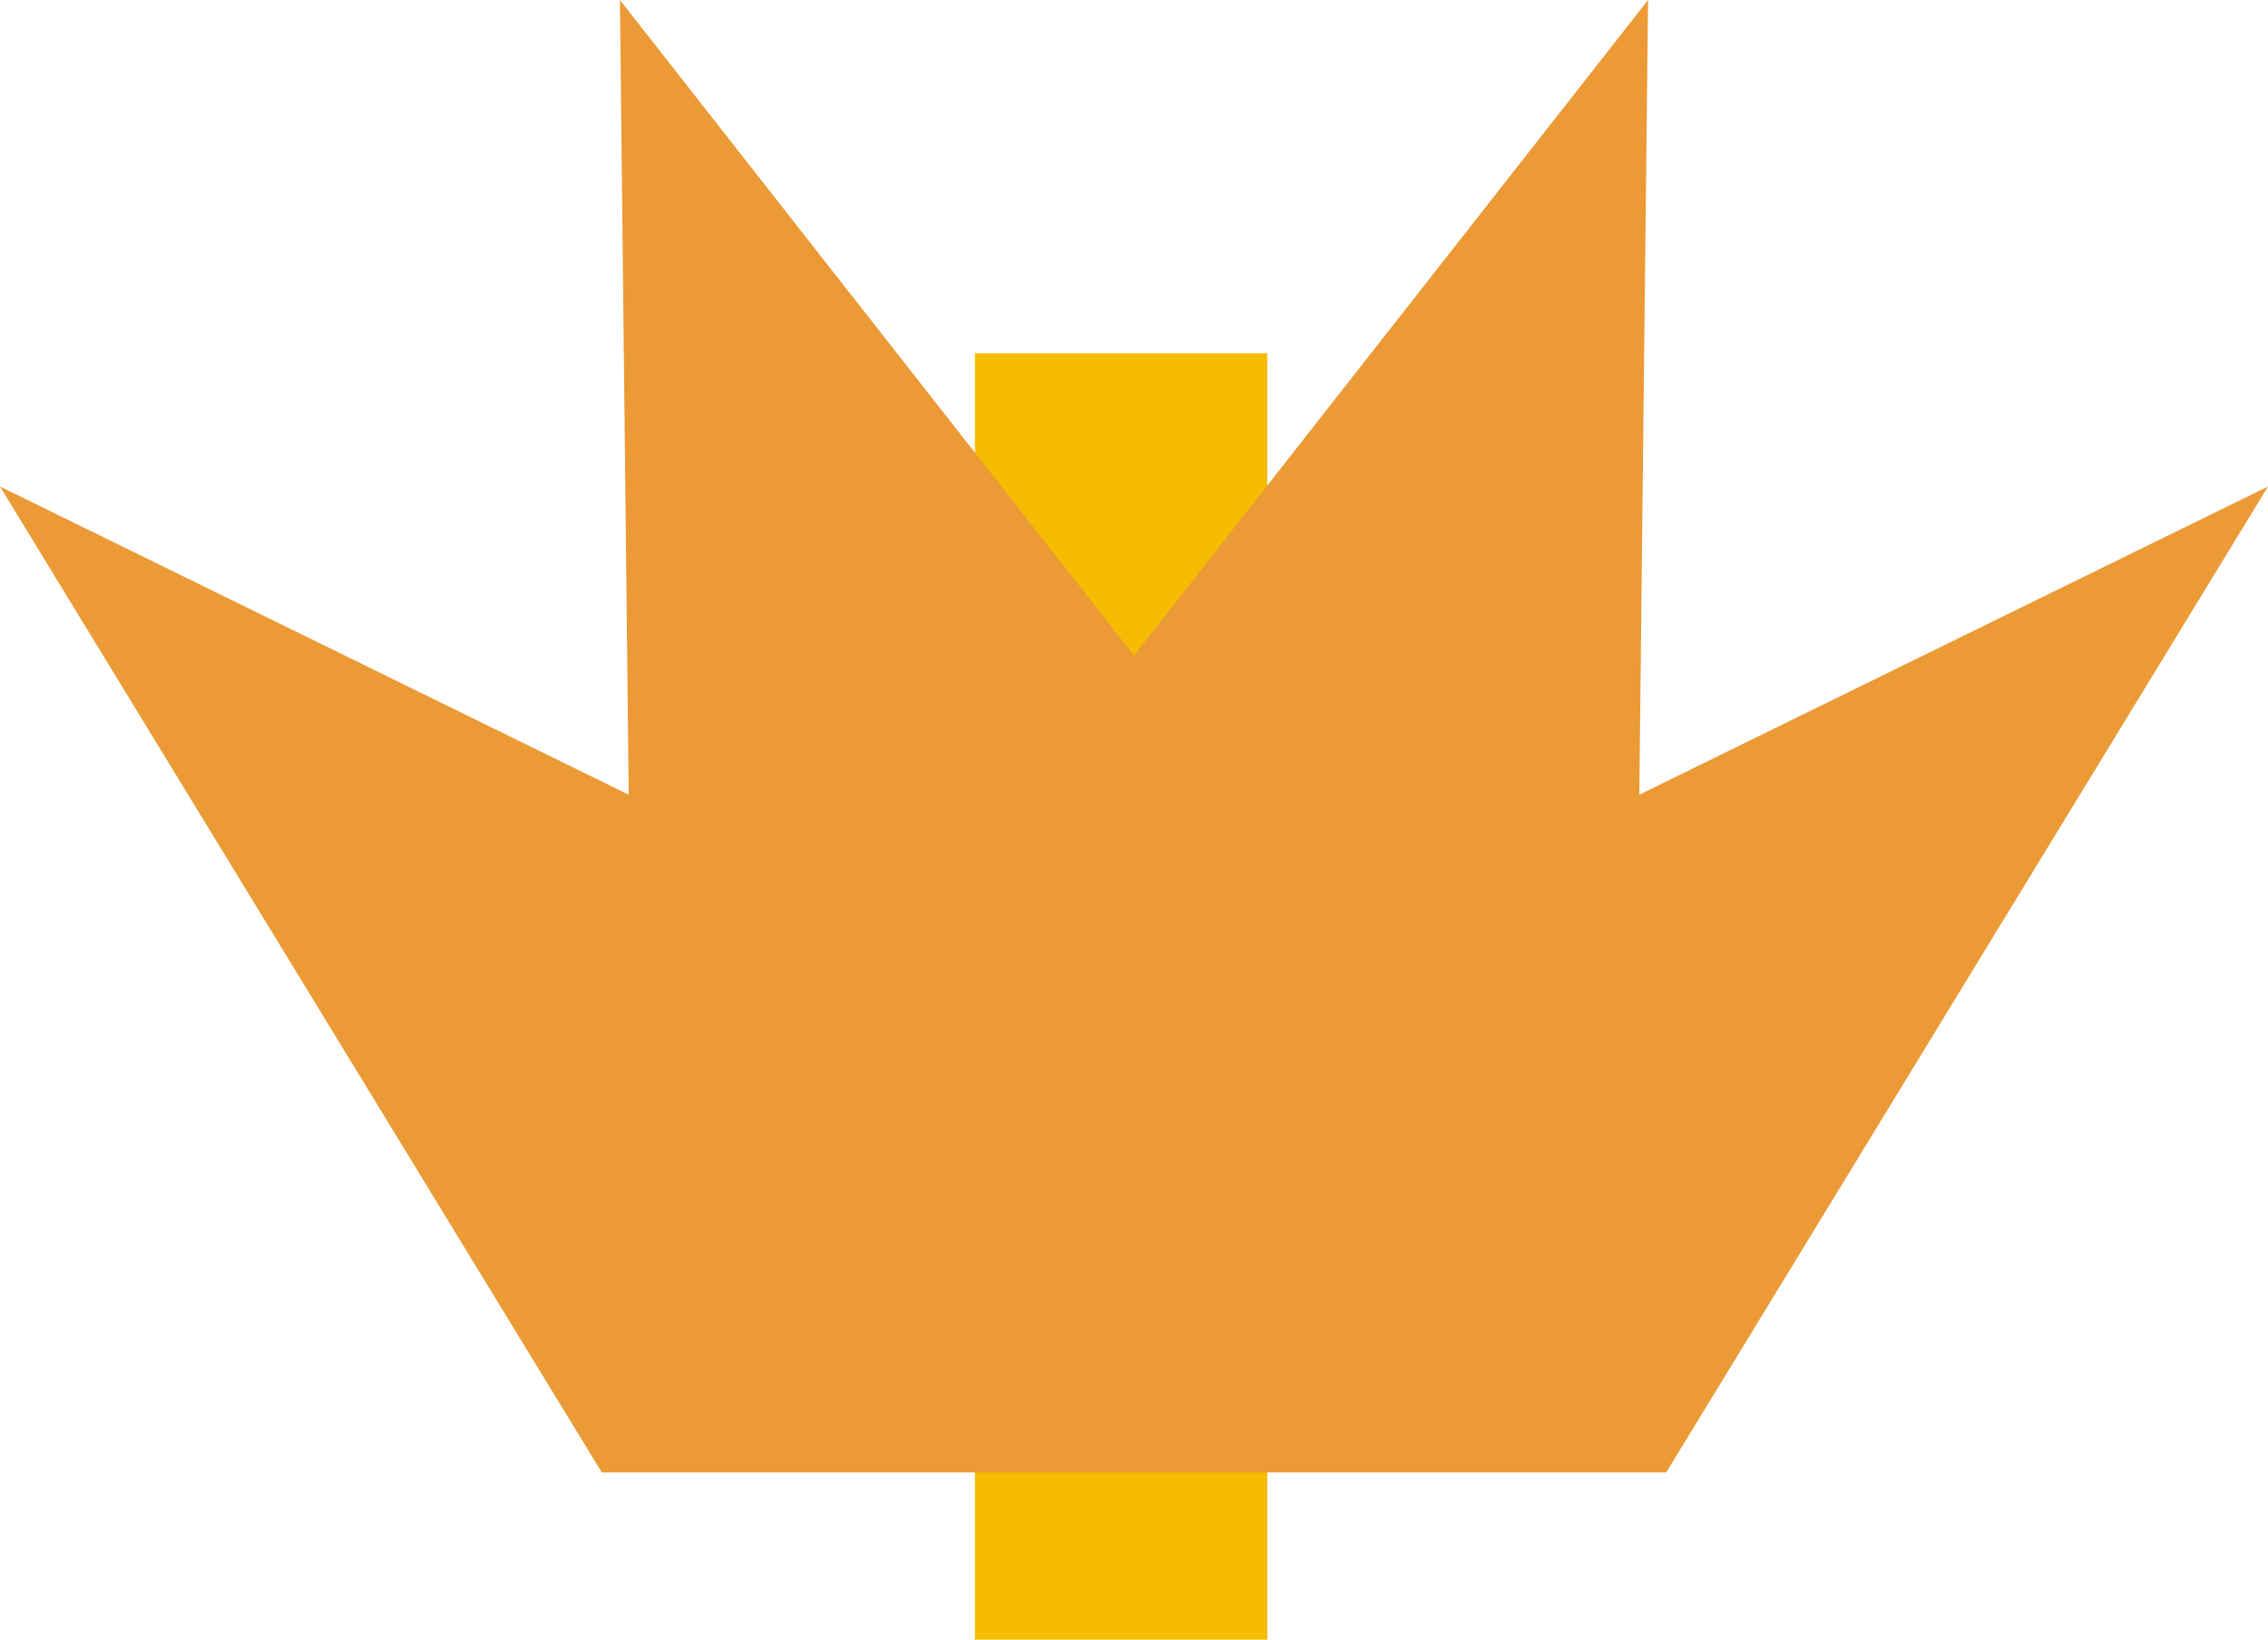
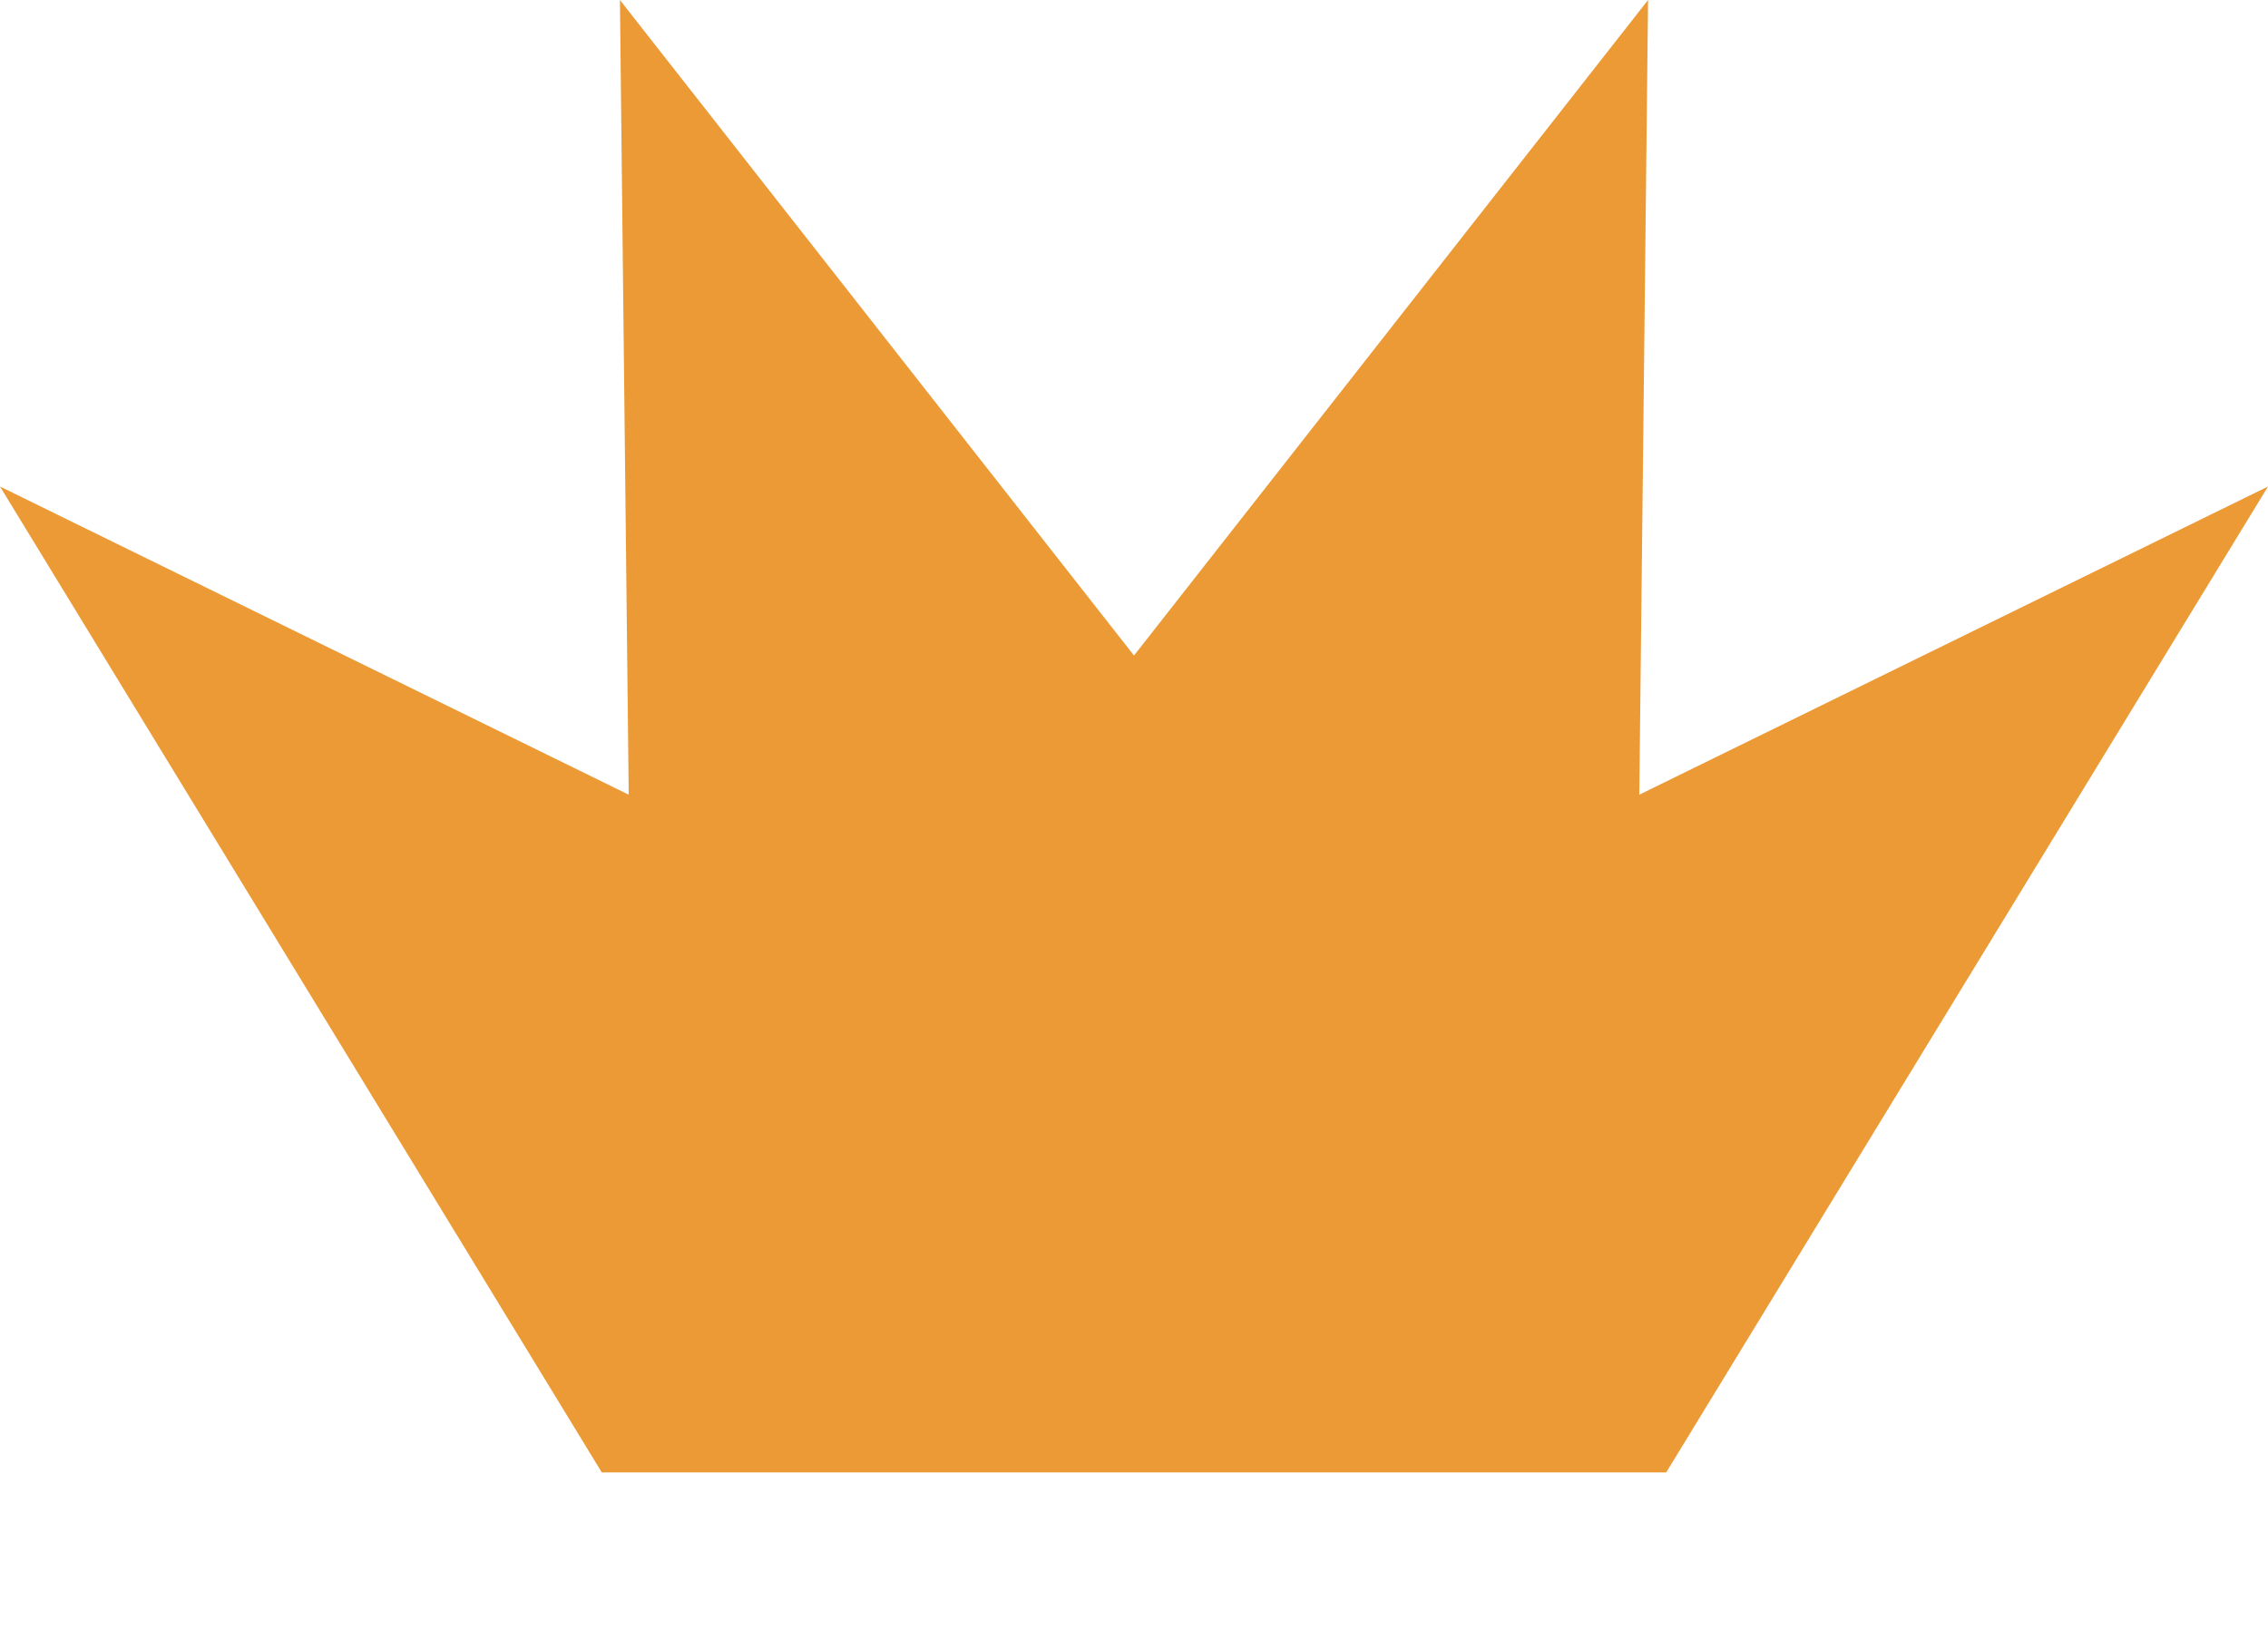
<svg xmlns="http://www.w3.org/2000/svg" viewBox="0 0 38.78 28.04">
  <defs>
    <style>.cls-1{fill:#f5bc00;}.cls-2{fill:#eb9a36;fill-rule:evenodd;}</style>
  </defs>
  <title>ico-barra</title>
  <g id="Layer_2" data-name="Layer 2">
    <g id="Layer_1-2" data-name="Layer 1">
-       <rect class="cls-1" x="16.67" y="6.04" width="5" height="22" />
      <polygon class="cls-2" points="10.75 13.59 0 8.32 10.29 25.18 28.49 25.18 38.78 8.32 28.03 13.59 28.18 0 19.39 11.21 10.6 0 10.75 13.59" />
    </g>
  </g>
</svg>